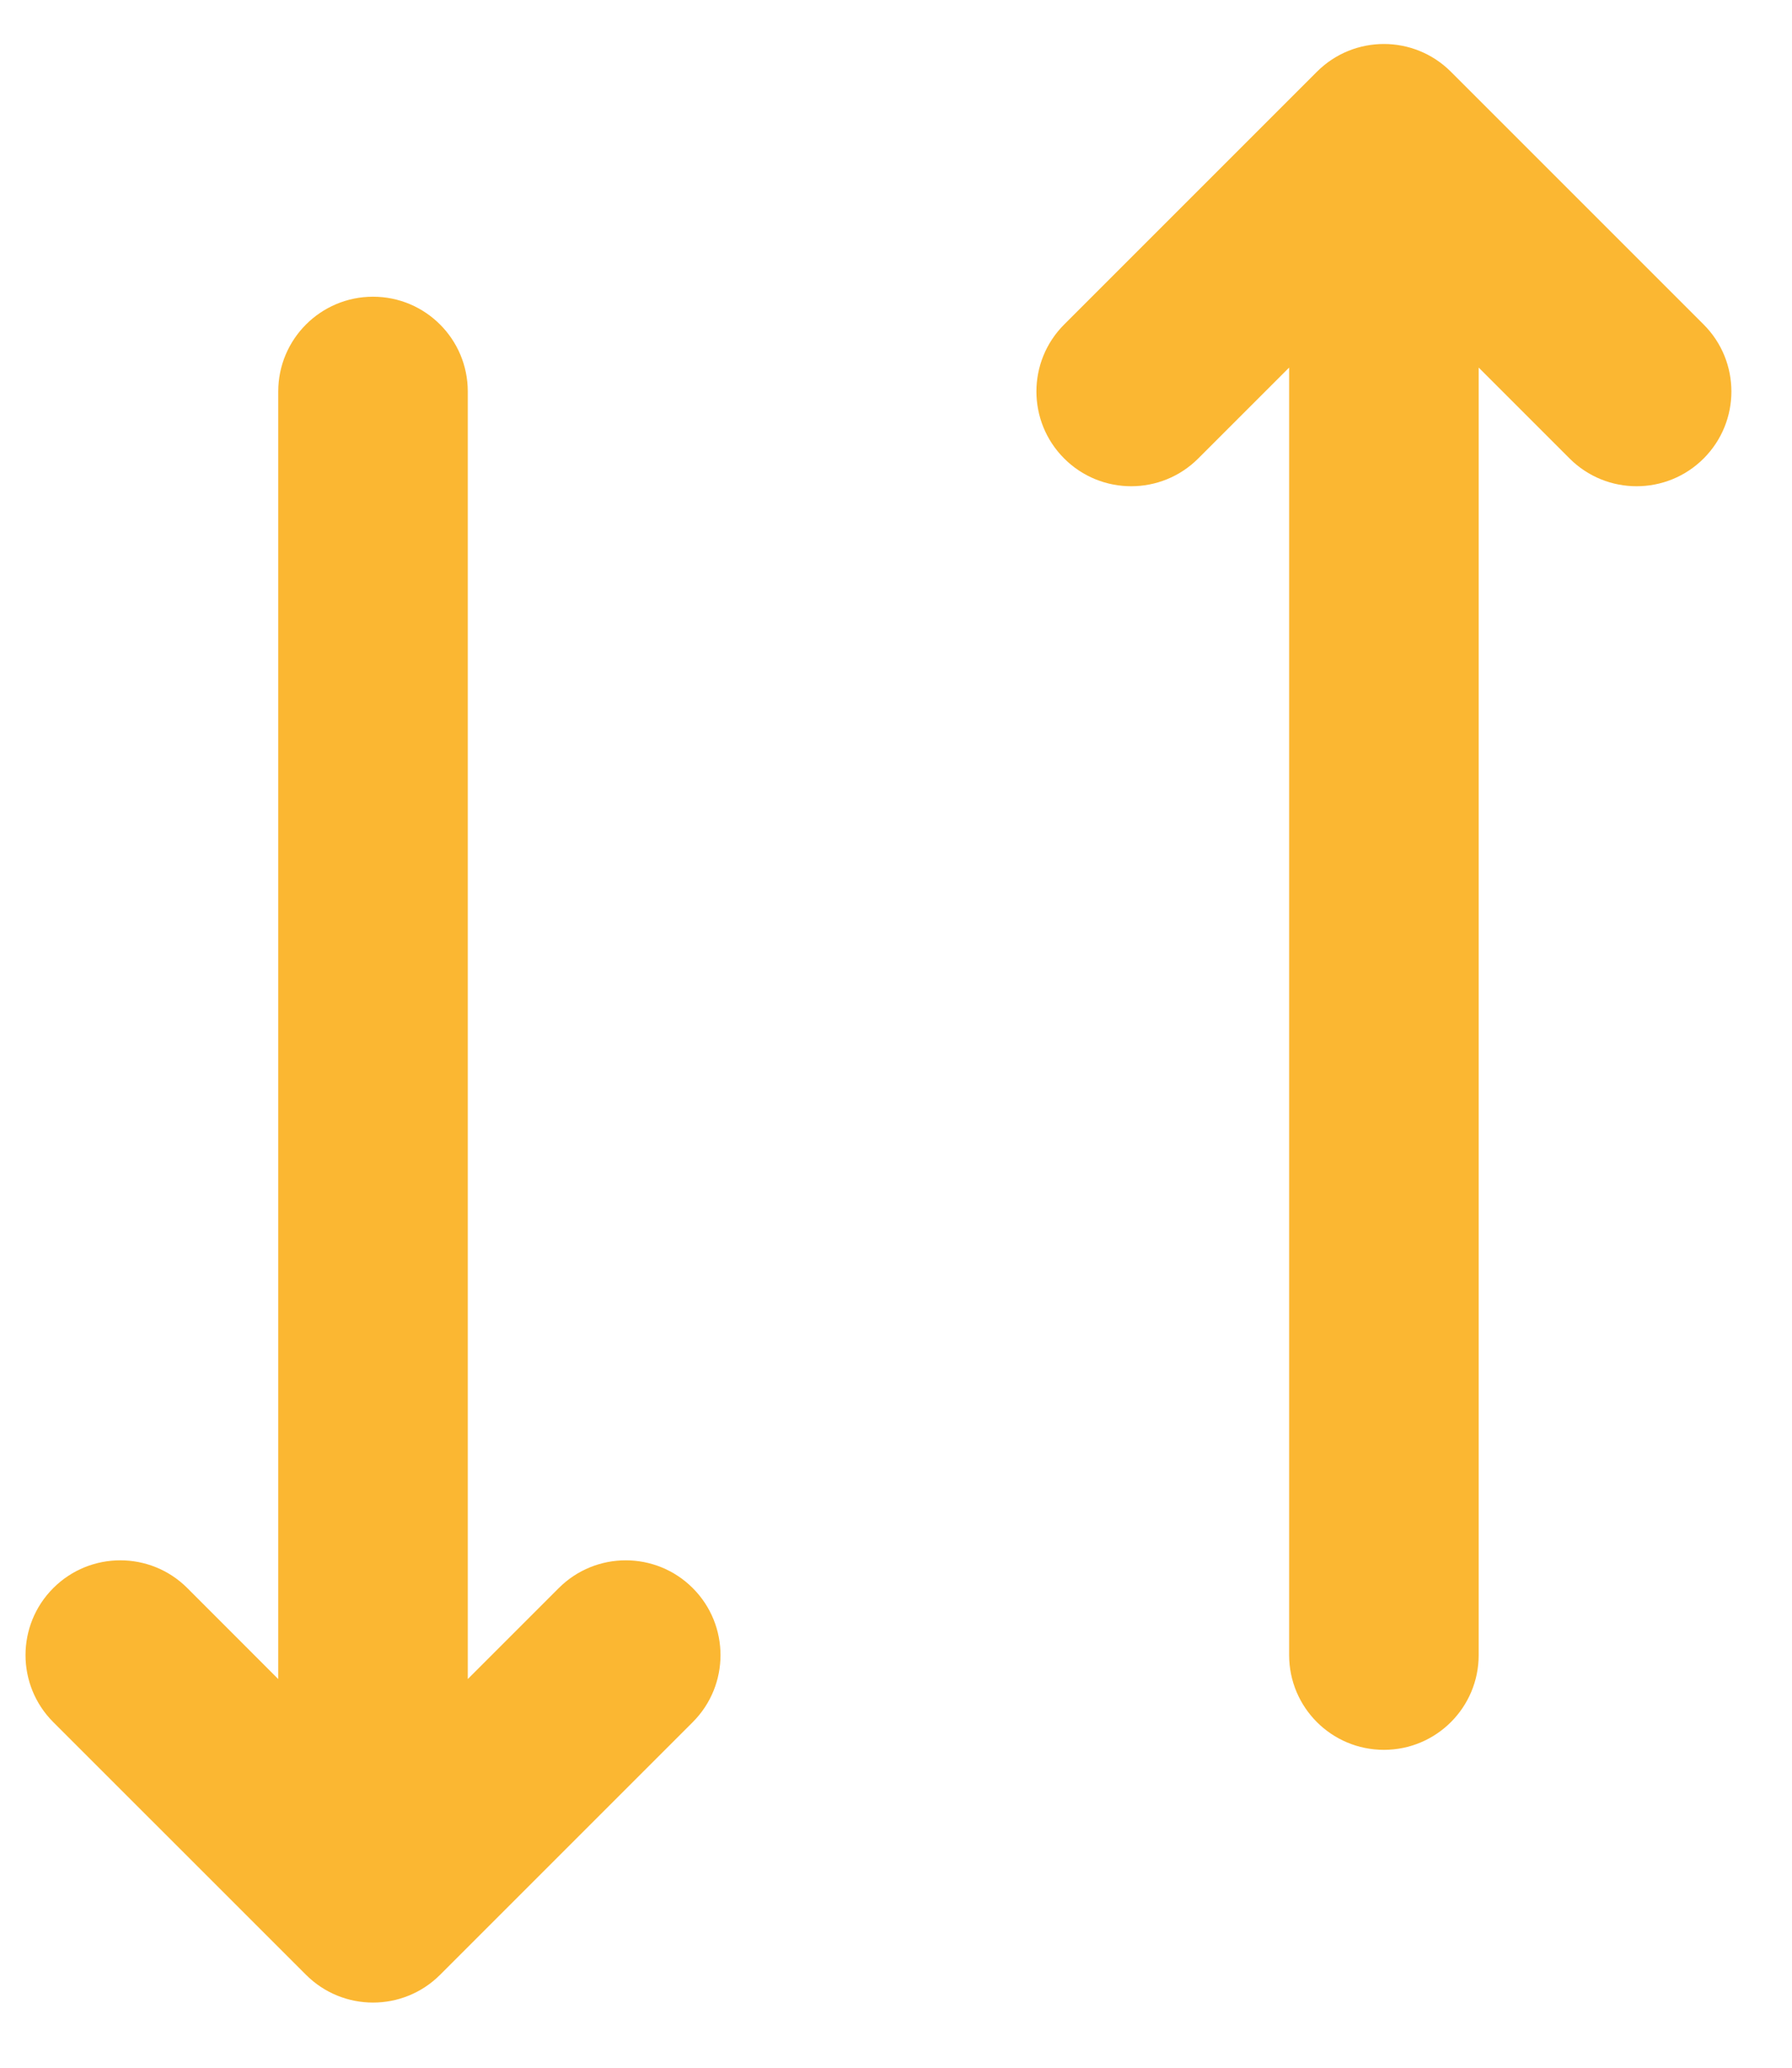
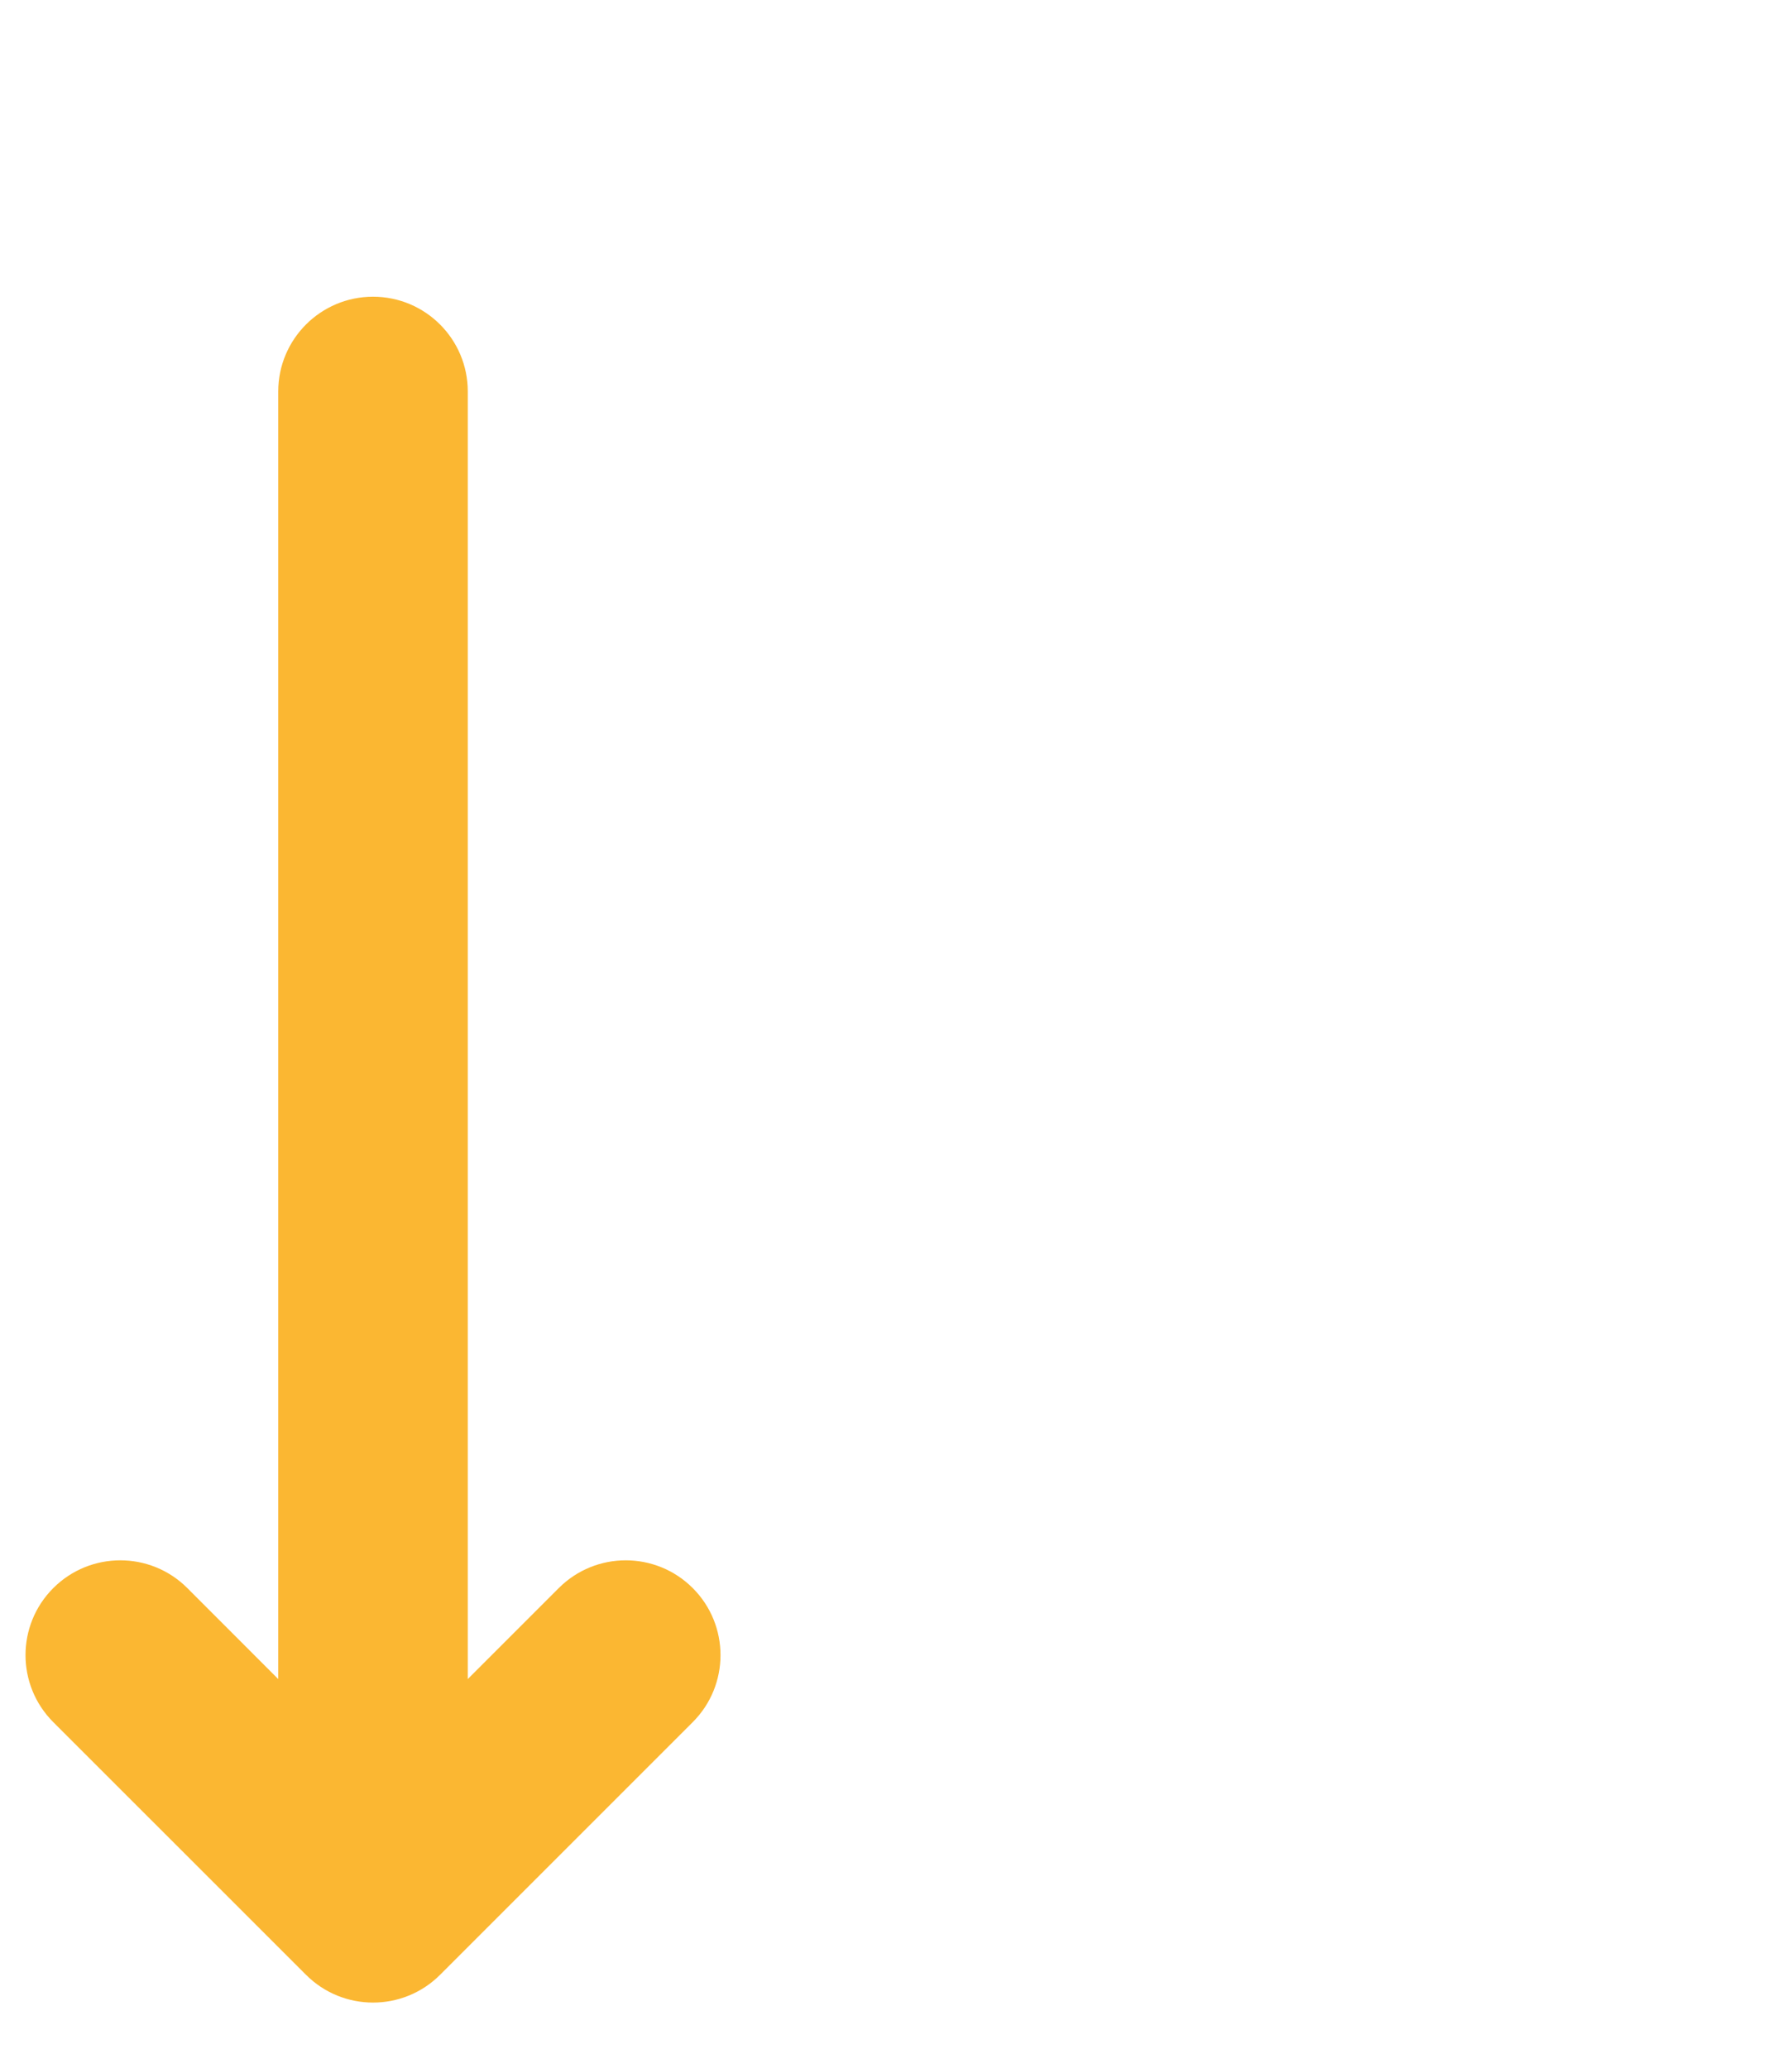
<svg xmlns="http://www.w3.org/2000/svg" width="26" height="30" viewBox="0 0 26 30" fill="none">
-   <path d="M15.44 6.652C15.977 7.189 16.848 7.189 17.385 6.652L18.704 5.333L18.704 24.013C18.704 24.773 19.32 25.388 20.079 25.388C20.838 25.388 21.454 24.773 21.454 24.013L21.454 5.333L22.773 6.652C23.31 7.189 24.181 7.189 24.718 6.652C25.255 6.115 25.255 5.245 24.718 4.708L21.051 1.041C20.514 0.504 19.644 0.504 19.107 1.041L15.44 4.708C14.903 5.245 14.903 6.115 15.44 6.652Z" fill="#FBB732" />
  <path d="M6.787 24.361L8.107 23.041C8.644 22.504 9.514 22.504 10.051 23.041C10.588 23.578 10.588 24.449 10.051 24.986L6.385 28.652C5.848 29.189 4.977 29.189 4.44 28.652L0.773 24.986C0.236 24.449 0.236 23.578 0.773 23.041C1.31 22.504 2.181 22.504 2.718 23.041L4.037 24.361L4.037 5.68C4.037 4.921 4.653 4.305 5.412 4.305C6.172 4.305 6.787 4.921 6.787 5.68L6.787 24.361Z" fill="#FBB732" />
</svg>